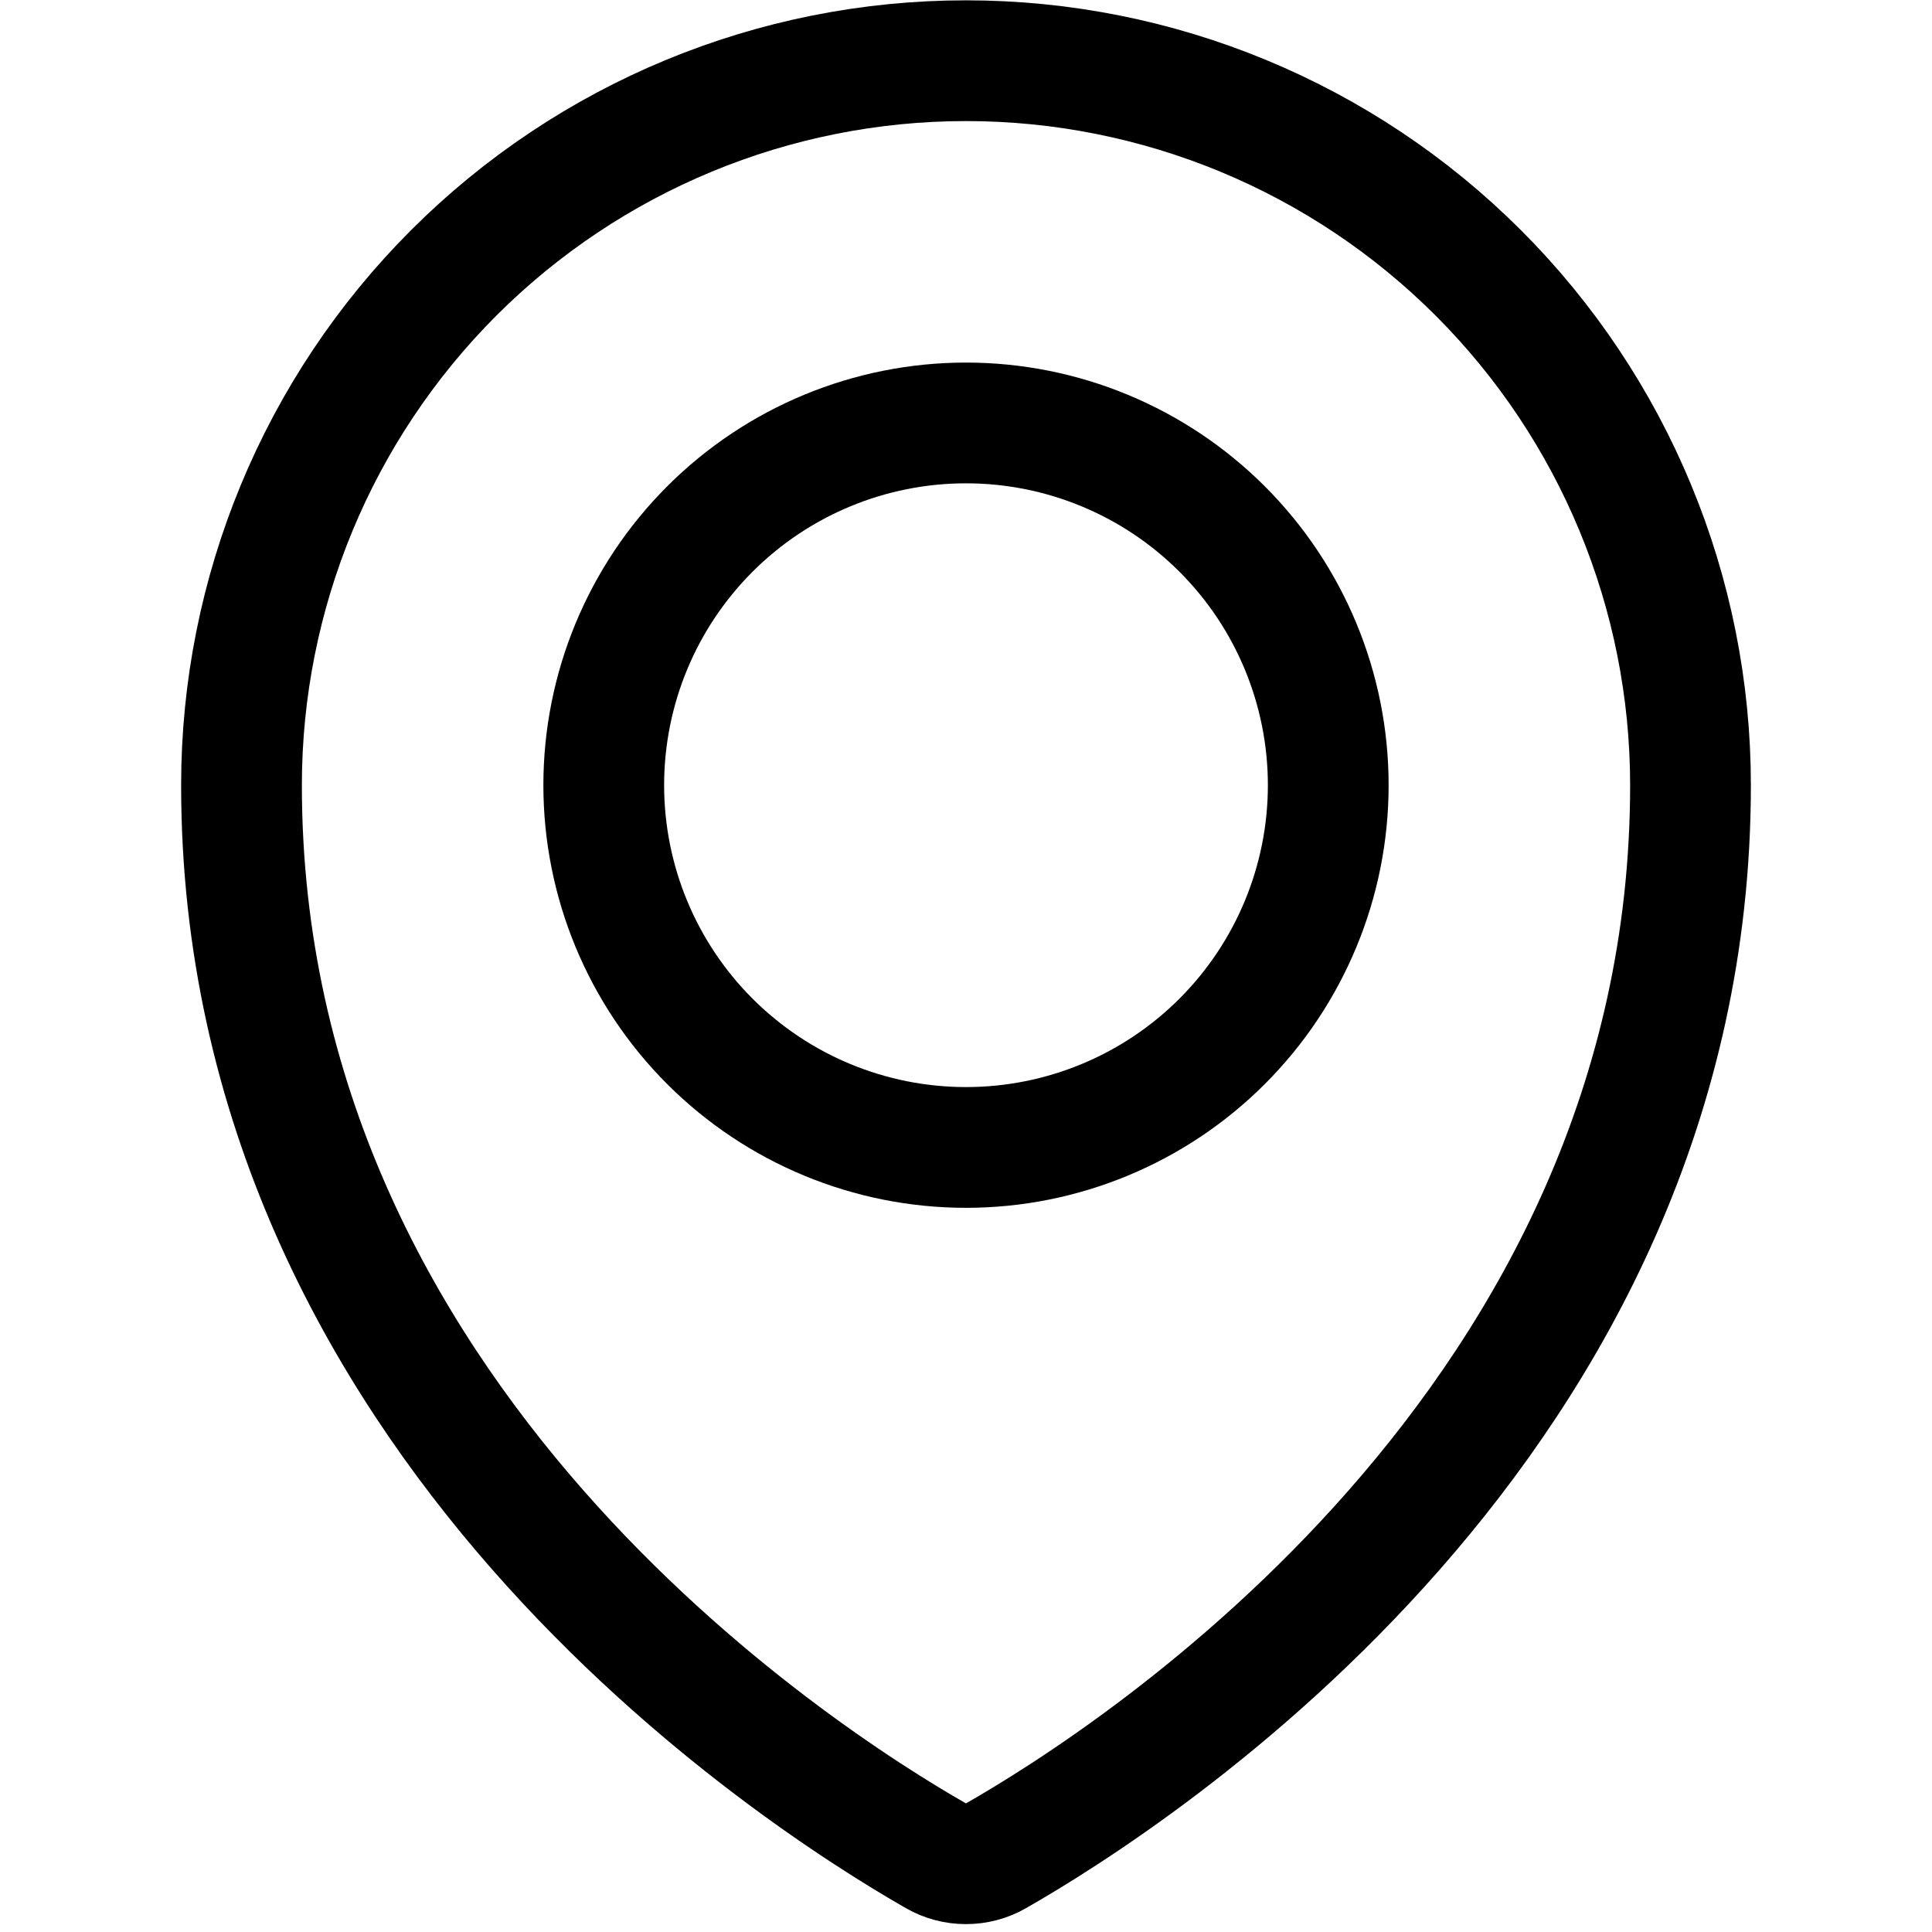
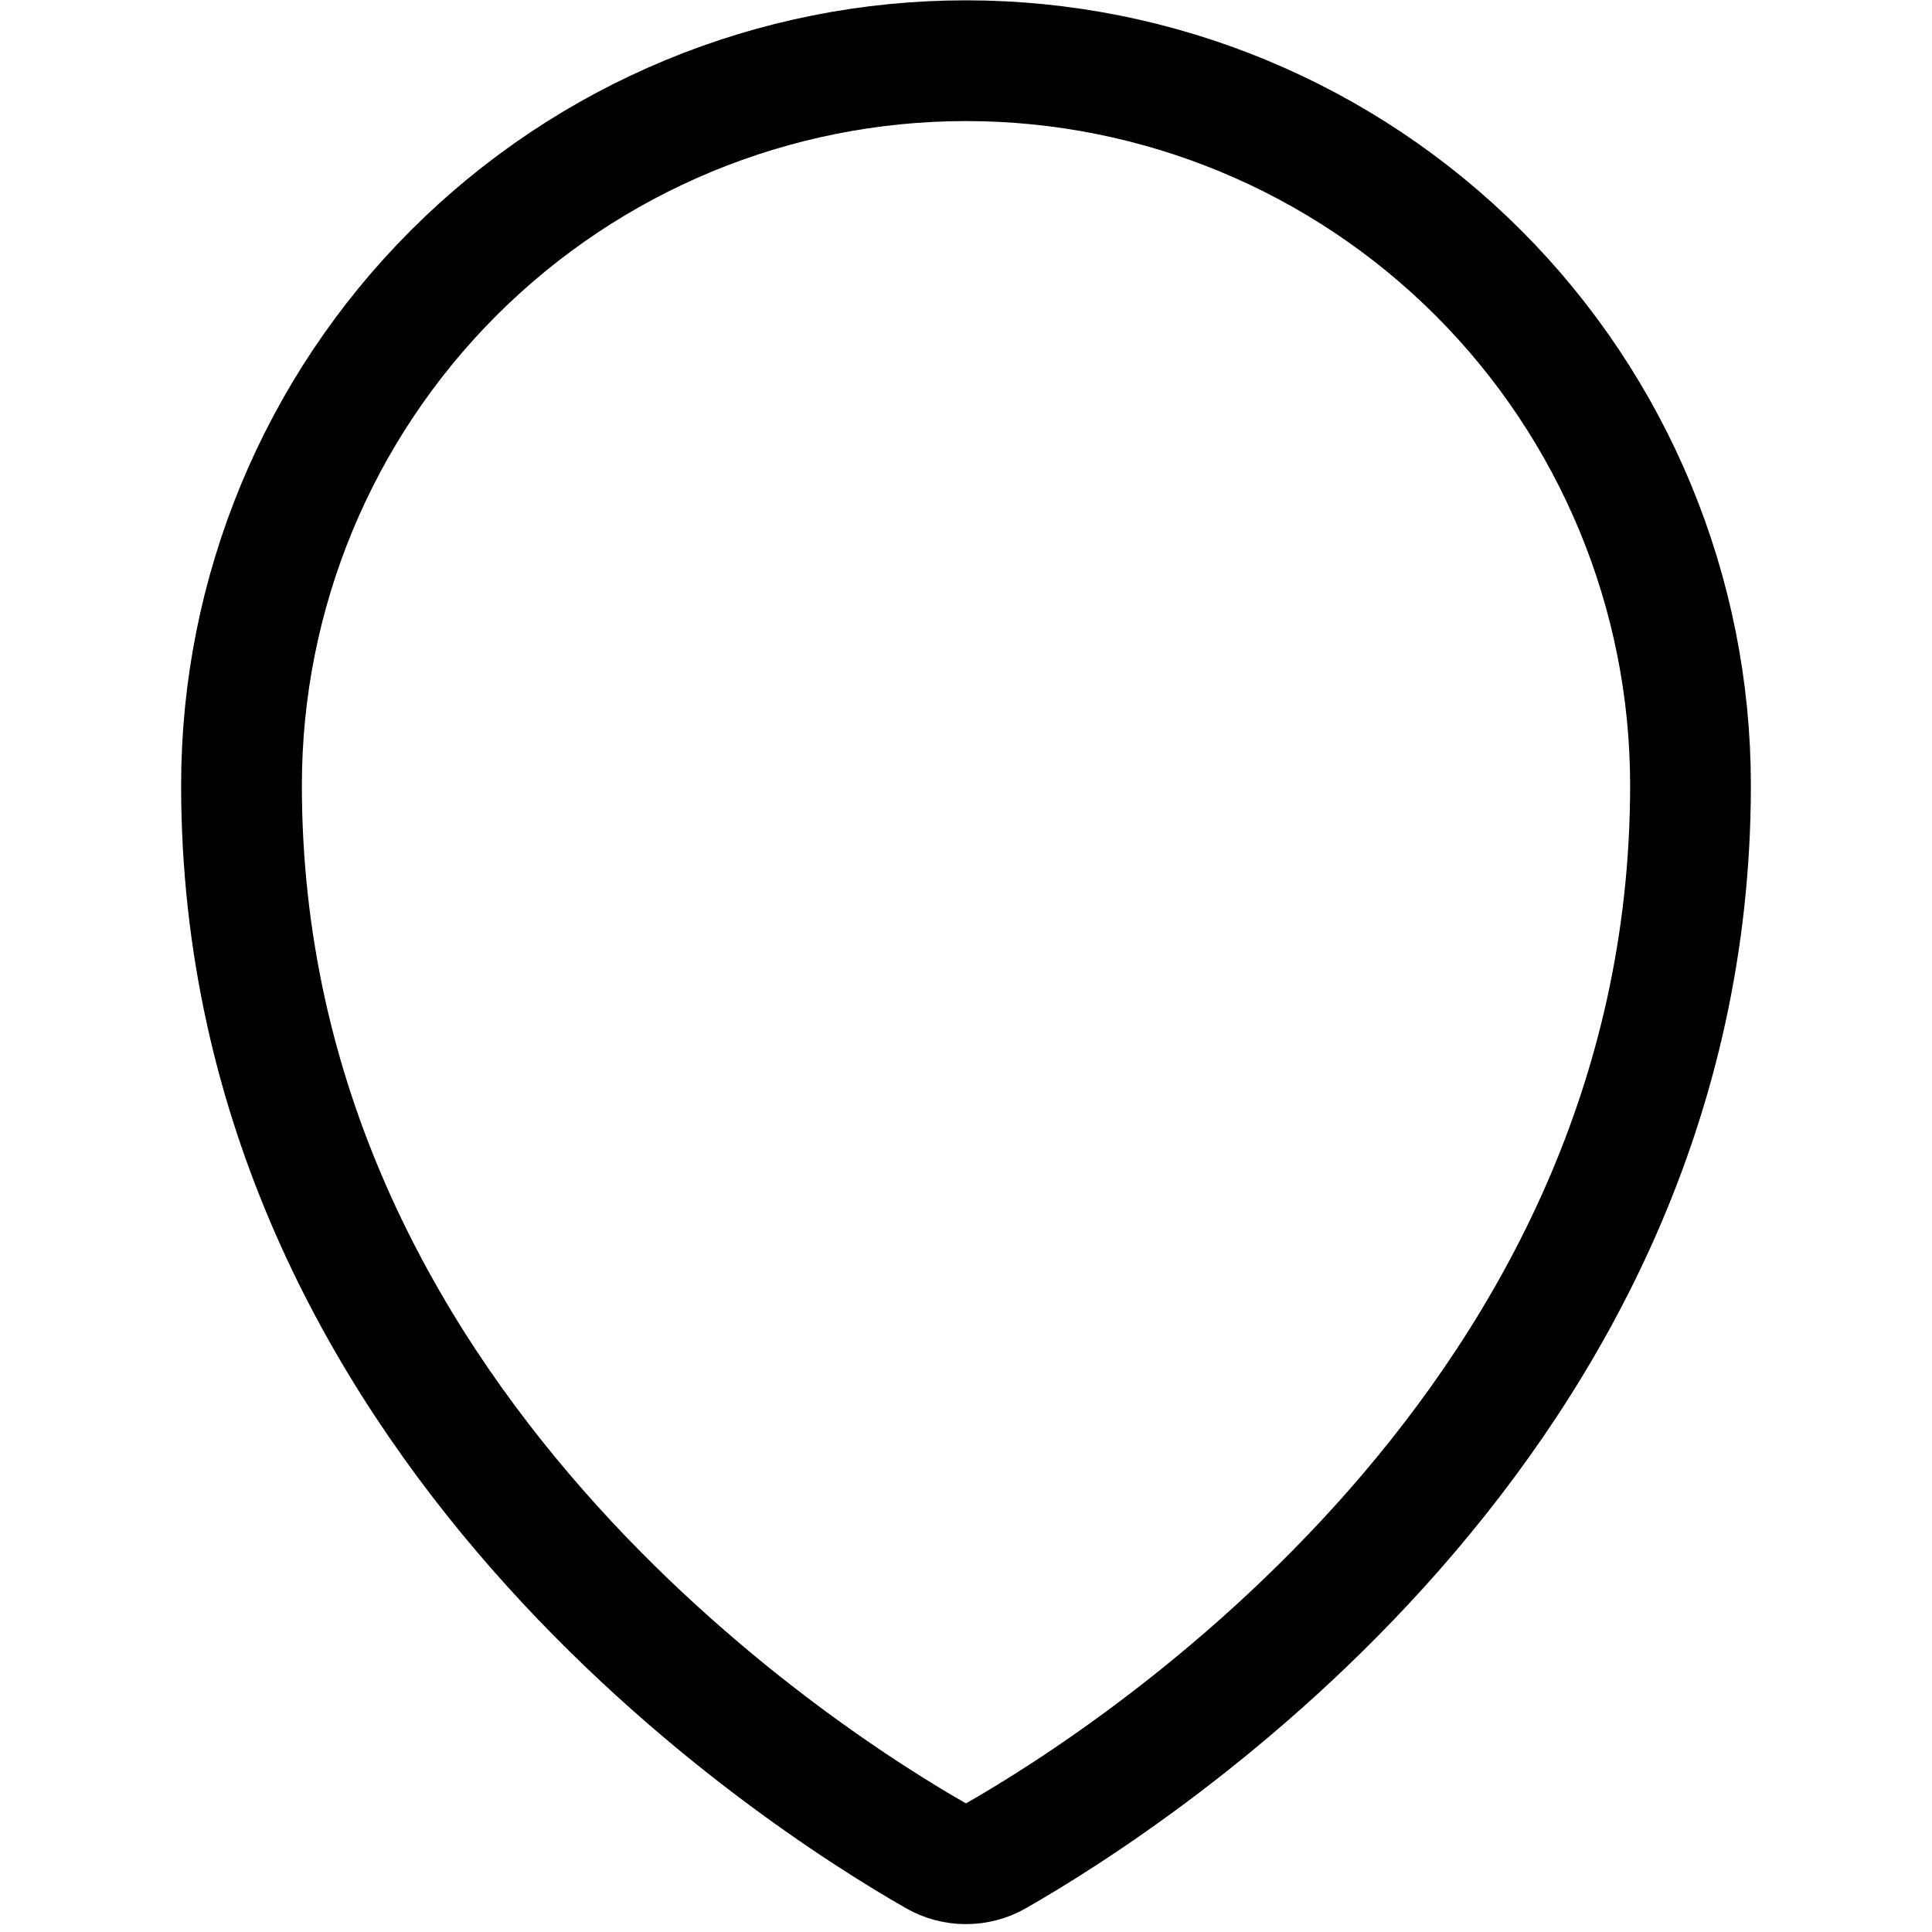
<svg xmlns="http://www.w3.org/2000/svg" width="24" height="24" viewBox="0 0 24 24" fill="none">
-   <path d="M7.5 9.754C7.5 10.947 7.974 12.092 8.818 12.936C9.662 13.78 10.806 14.254 12 14.254C13.194 14.254 14.338 13.78 15.182 12.936C16.026 12.092 16.5 10.947 16.5 9.754C16.5 8.56 16.026 7.416 15.182 6.572C14.338 5.728 13.194 5.254 12 5.254C10.806 5.254 9.662 5.728 8.818 6.572C7.974 7.416 7.5 8.56 7.5 9.754Z" stroke="black" stroke-width="1.5" stroke-linecap="round" stroke-linejoin="round" />
  <path d="M21 9.754C21 17.654 14.068 22.085 12.371 23.054C12.258 23.119 12.13 23.152 11.999 23.152C11.869 23.152 11.741 23.119 11.628 23.054C9.931 22.084 3 17.652 3 9.754C3 7.367 3.948 5.078 5.636 3.39C7.324 1.702 9.613 0.754 12 0.754C14.387 0.754 16.676 1.702 18.364 3.39C20.052 5.078 21 7.367 21 9.754Z" stroke="black" stroke-width="1.5" stroke-linecap="round" stroke-linejoin="round" />
</svg>